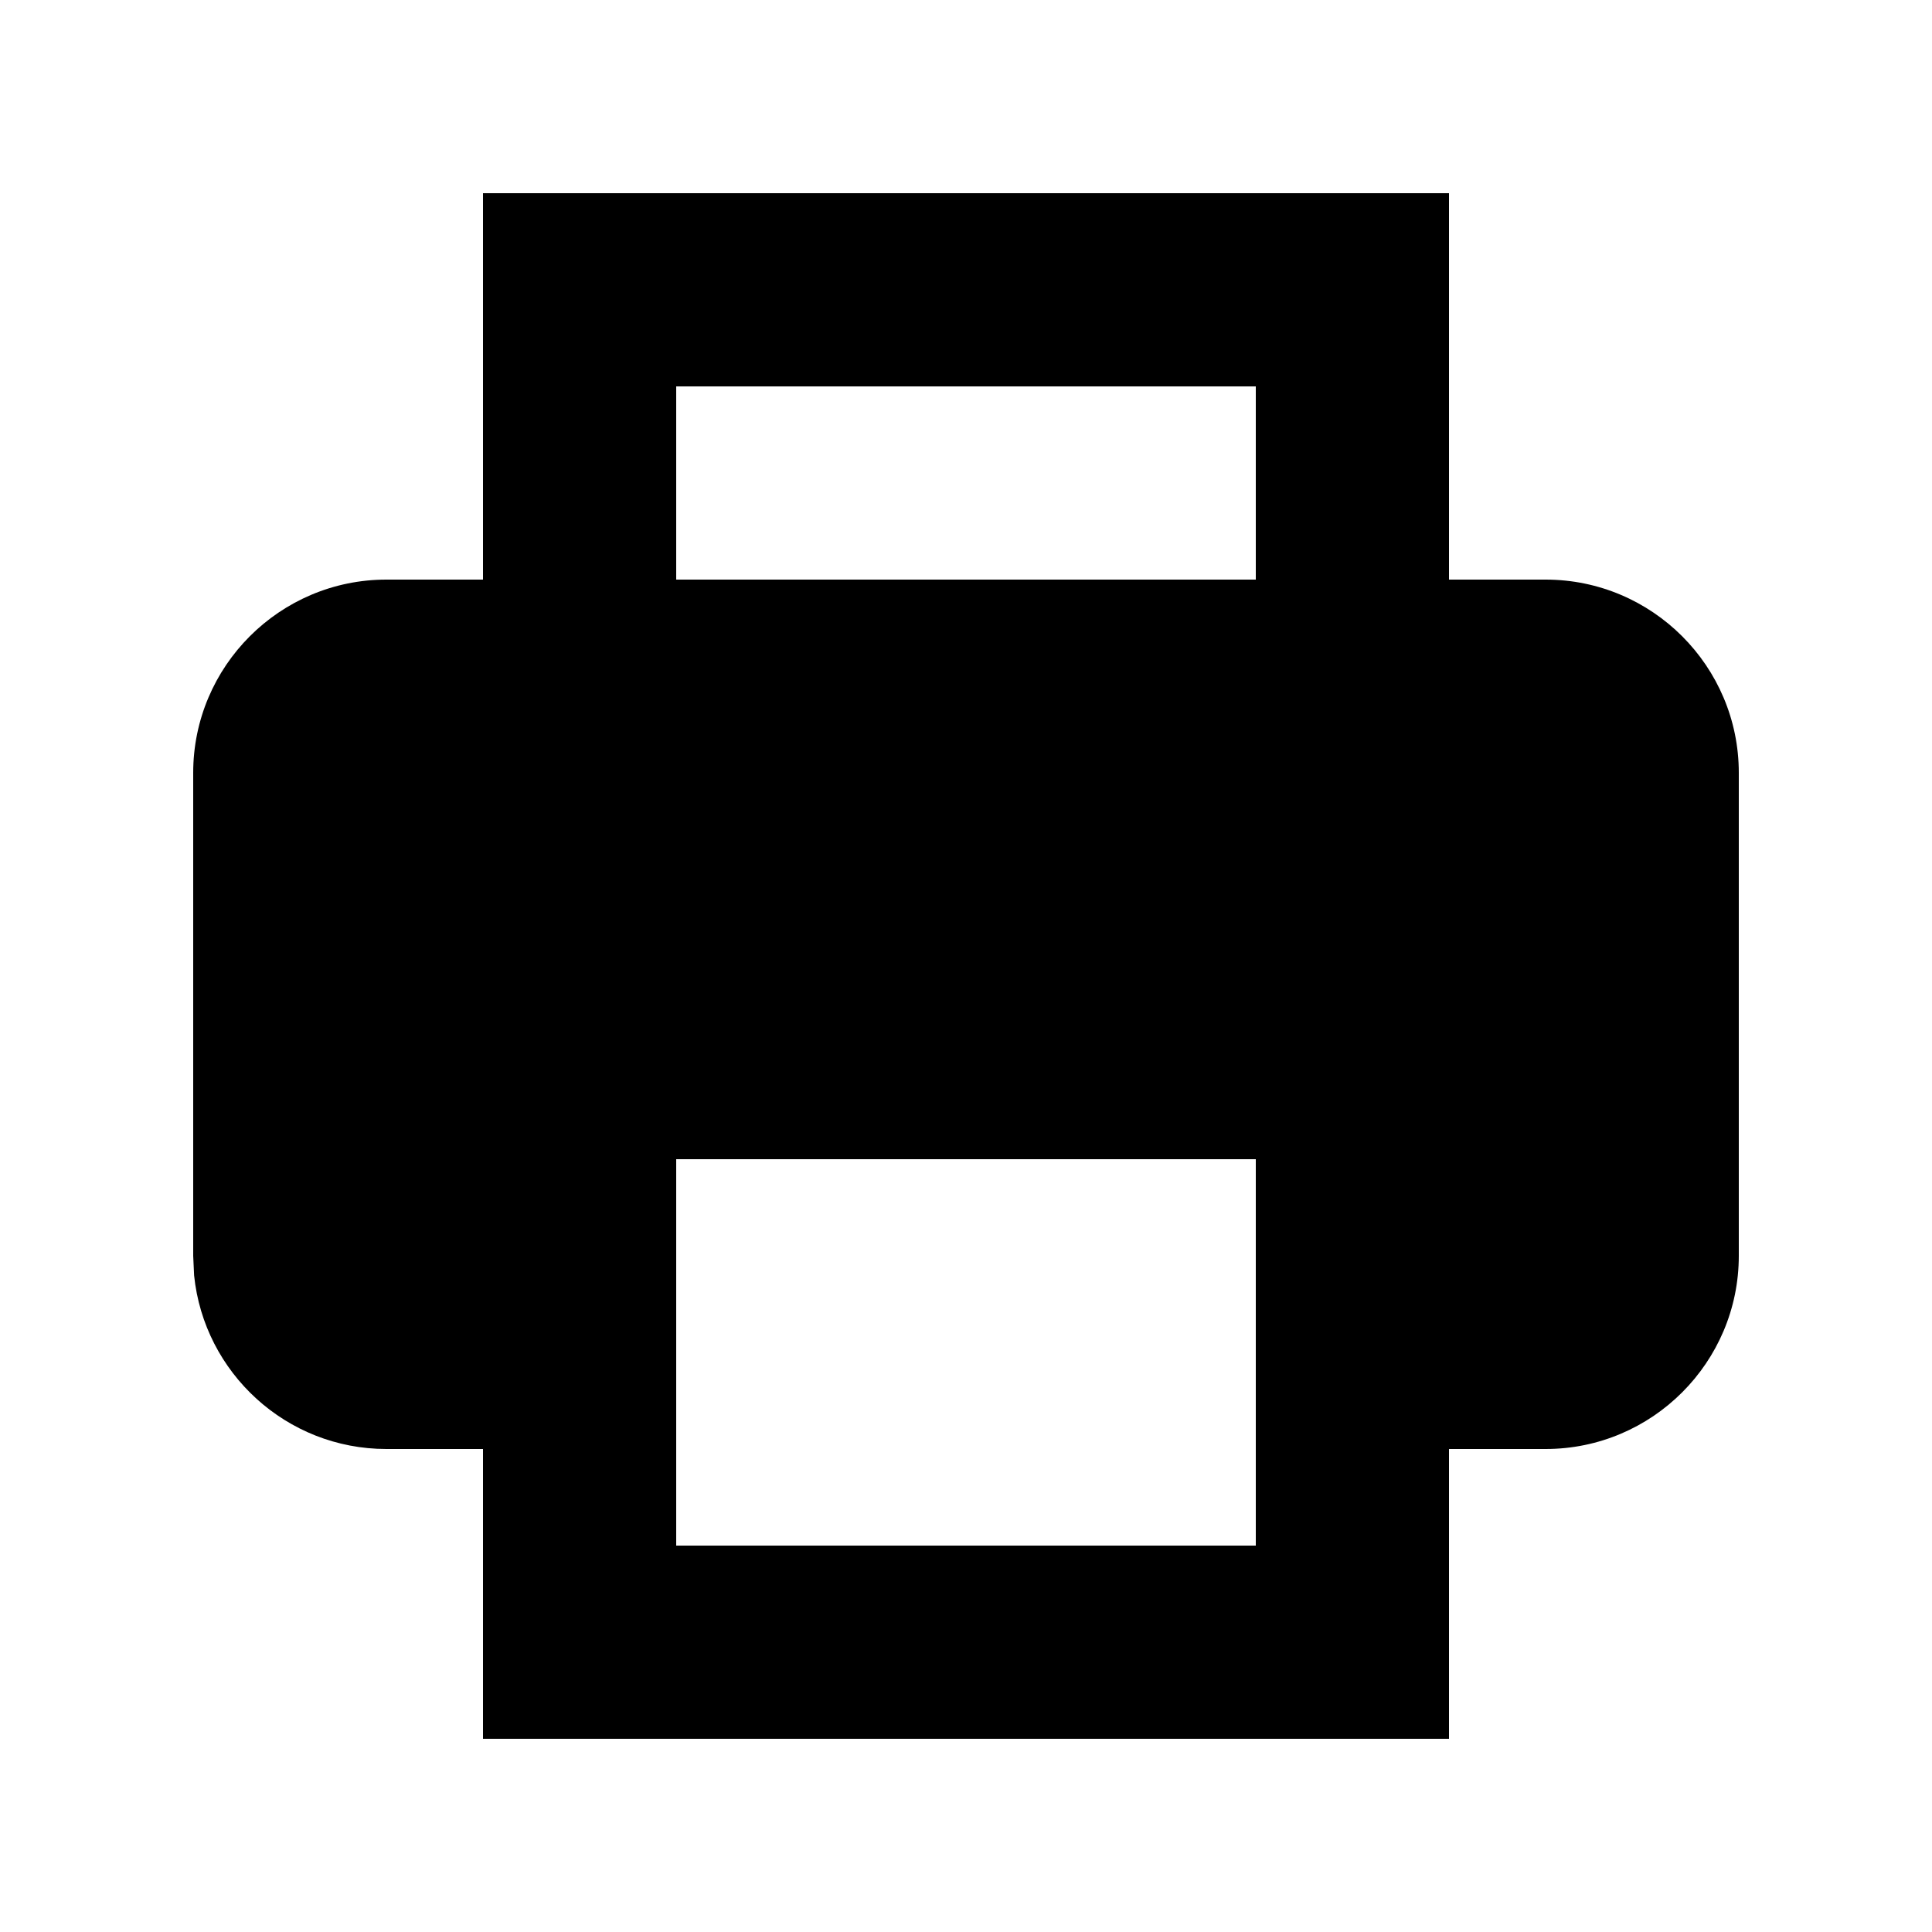
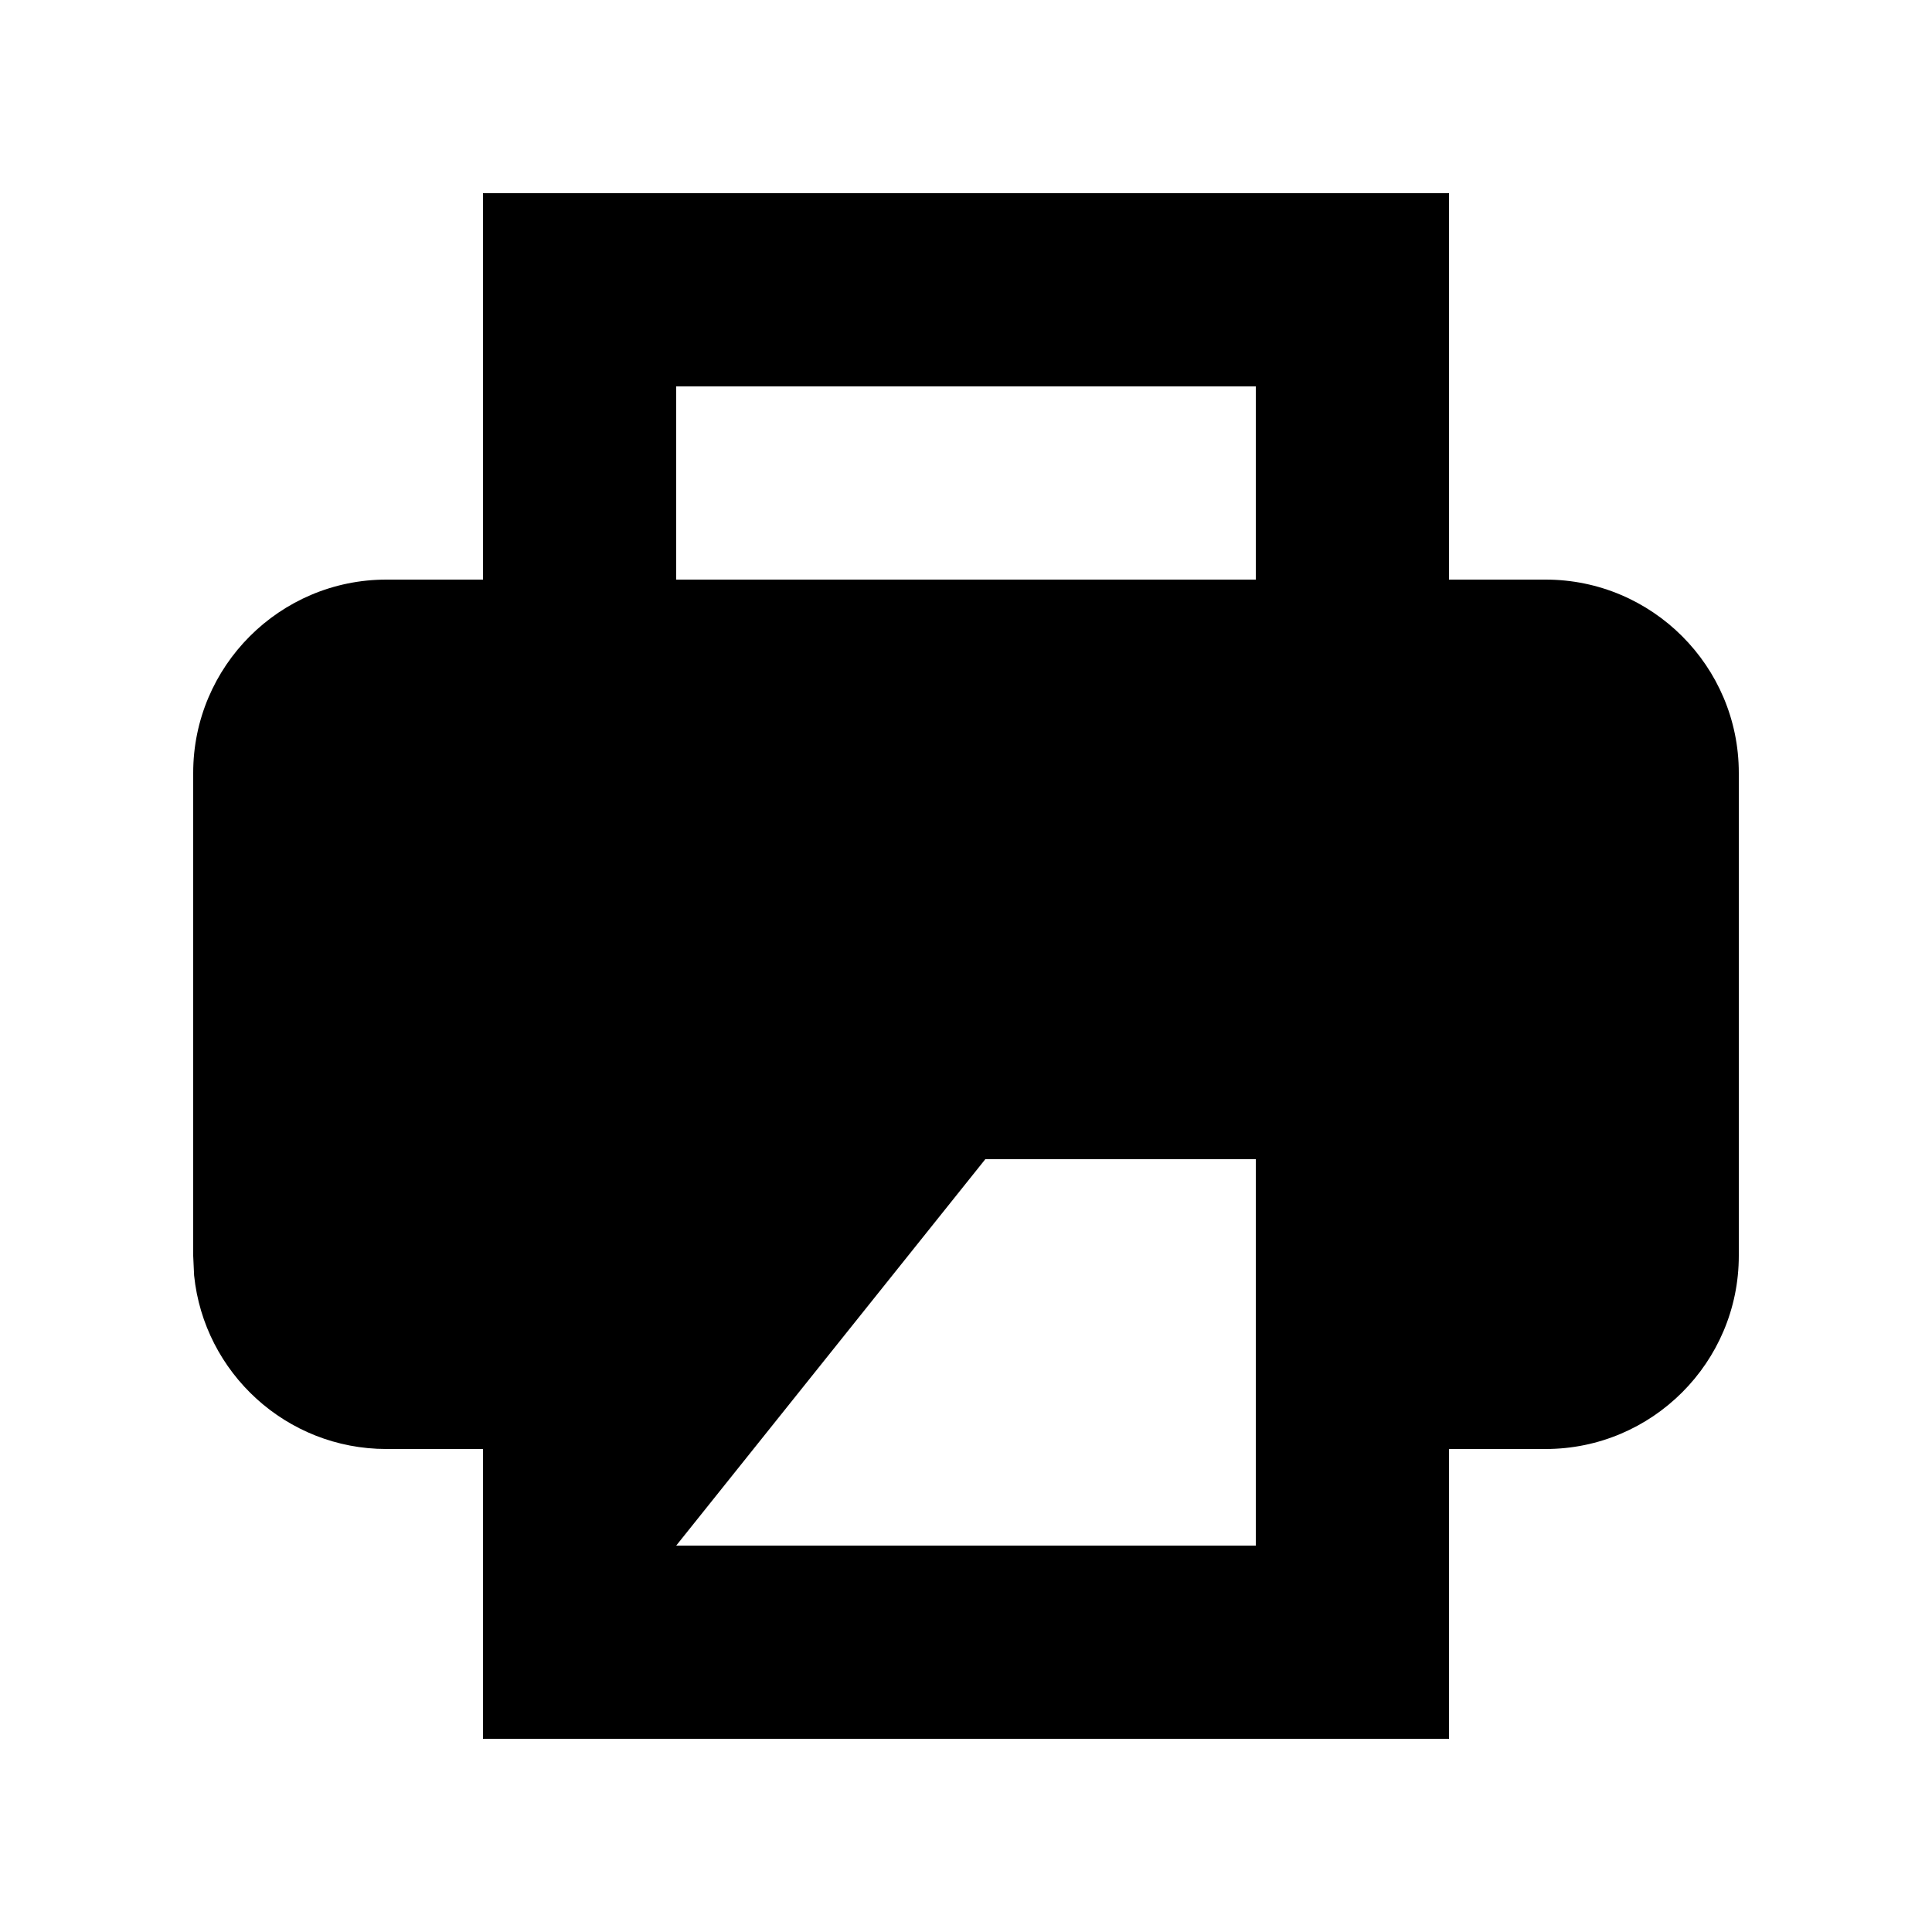
<svg xmlns="http://www.w3.org/2000/svg" viewBox="0 0 640 640">
-   <path fill="currentColor" d="M480 192L512 192C547.3 192 576 220.7 576 256L576 416C576 451.3 547.3 480 512 480L480 480L480 576L160 576L160 480L128 480C94.9 480 67.6 454.8 64.3 422.5L64 416L64 256C64 220.7 92.7 192 128 192L160 192L160 64L480 64L480 192zM224 384L224 512L416 512L416 384L224 384zM224 192L416 192L416 128L224 128L224 192z" />
+   <path fill="currentColor" d="M480 192L512 192C547.3 192 576 220.7 576 256L576 416C576 451.3 547.3 480 512 480L480 480L480 576L160 576L160 480L128 480C94.9 480 67.6 454.8 64.3 422.5L64 416L64 256C64 220.7 92.7 192 128 192L160 192L160 64L480 64L480 192zL224 512L416 512L416 384L224 384zM224 192L416 192L416 128L224 128L224 192z" />
</svg>